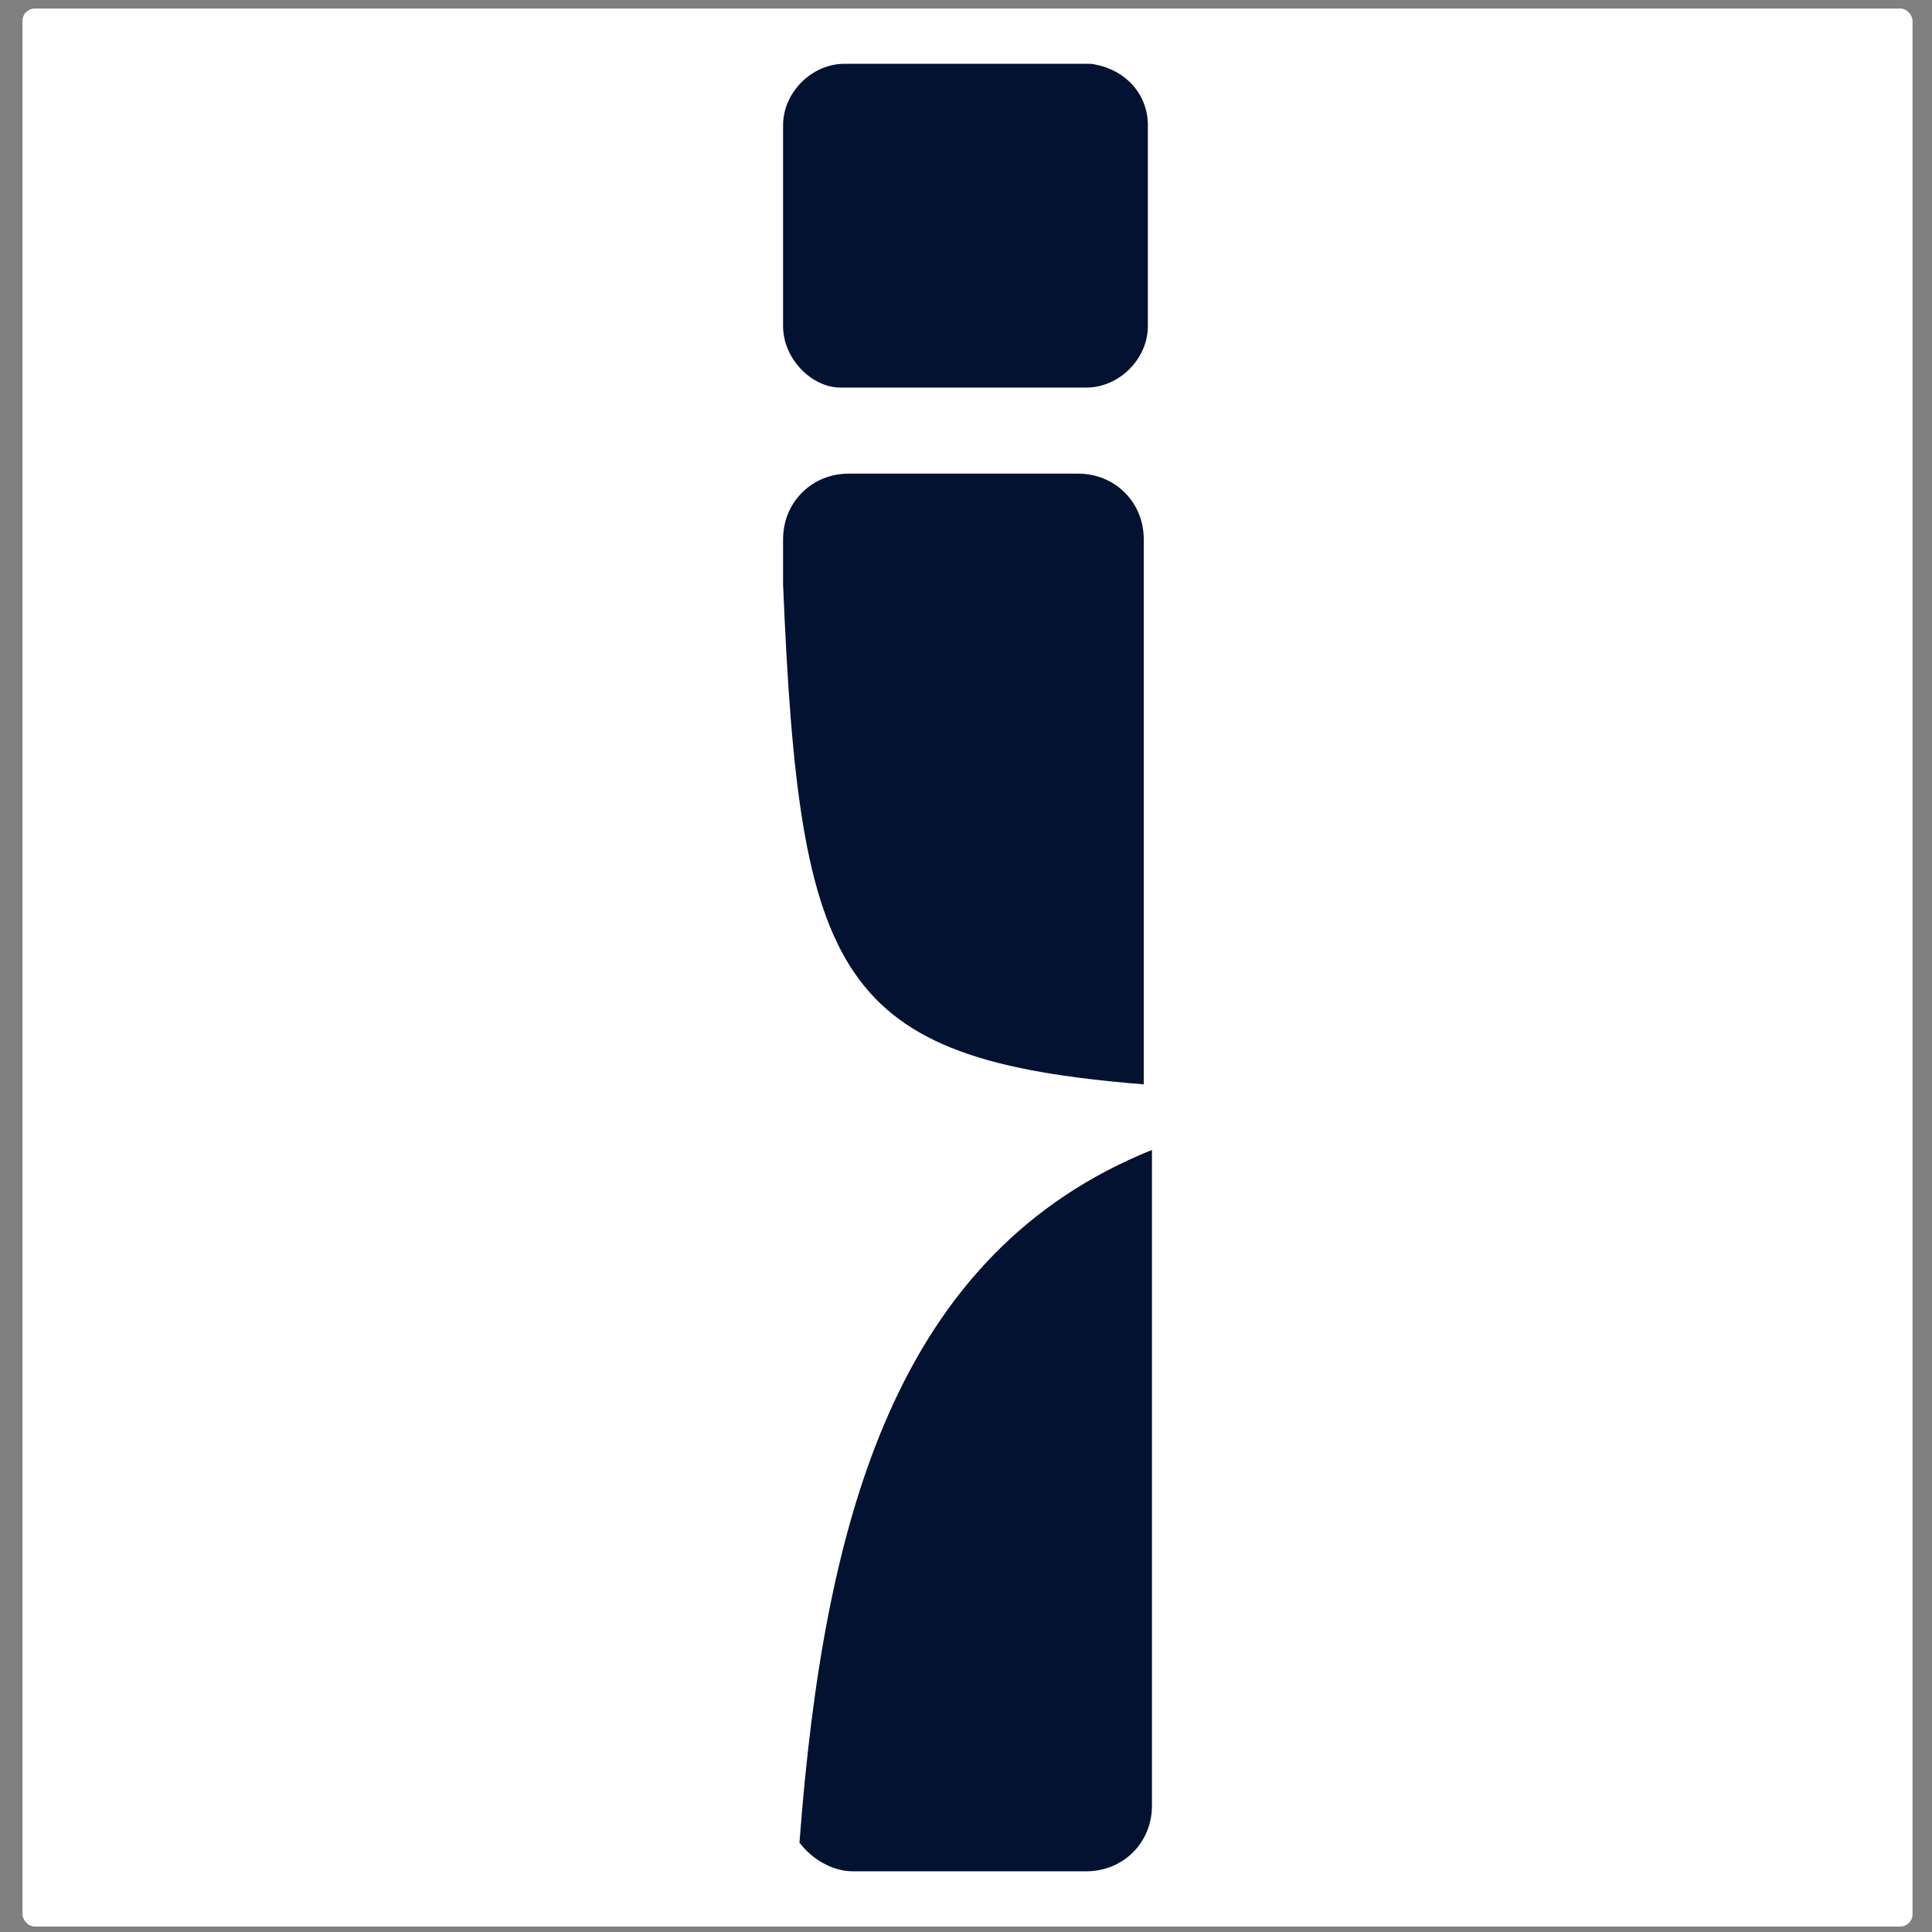
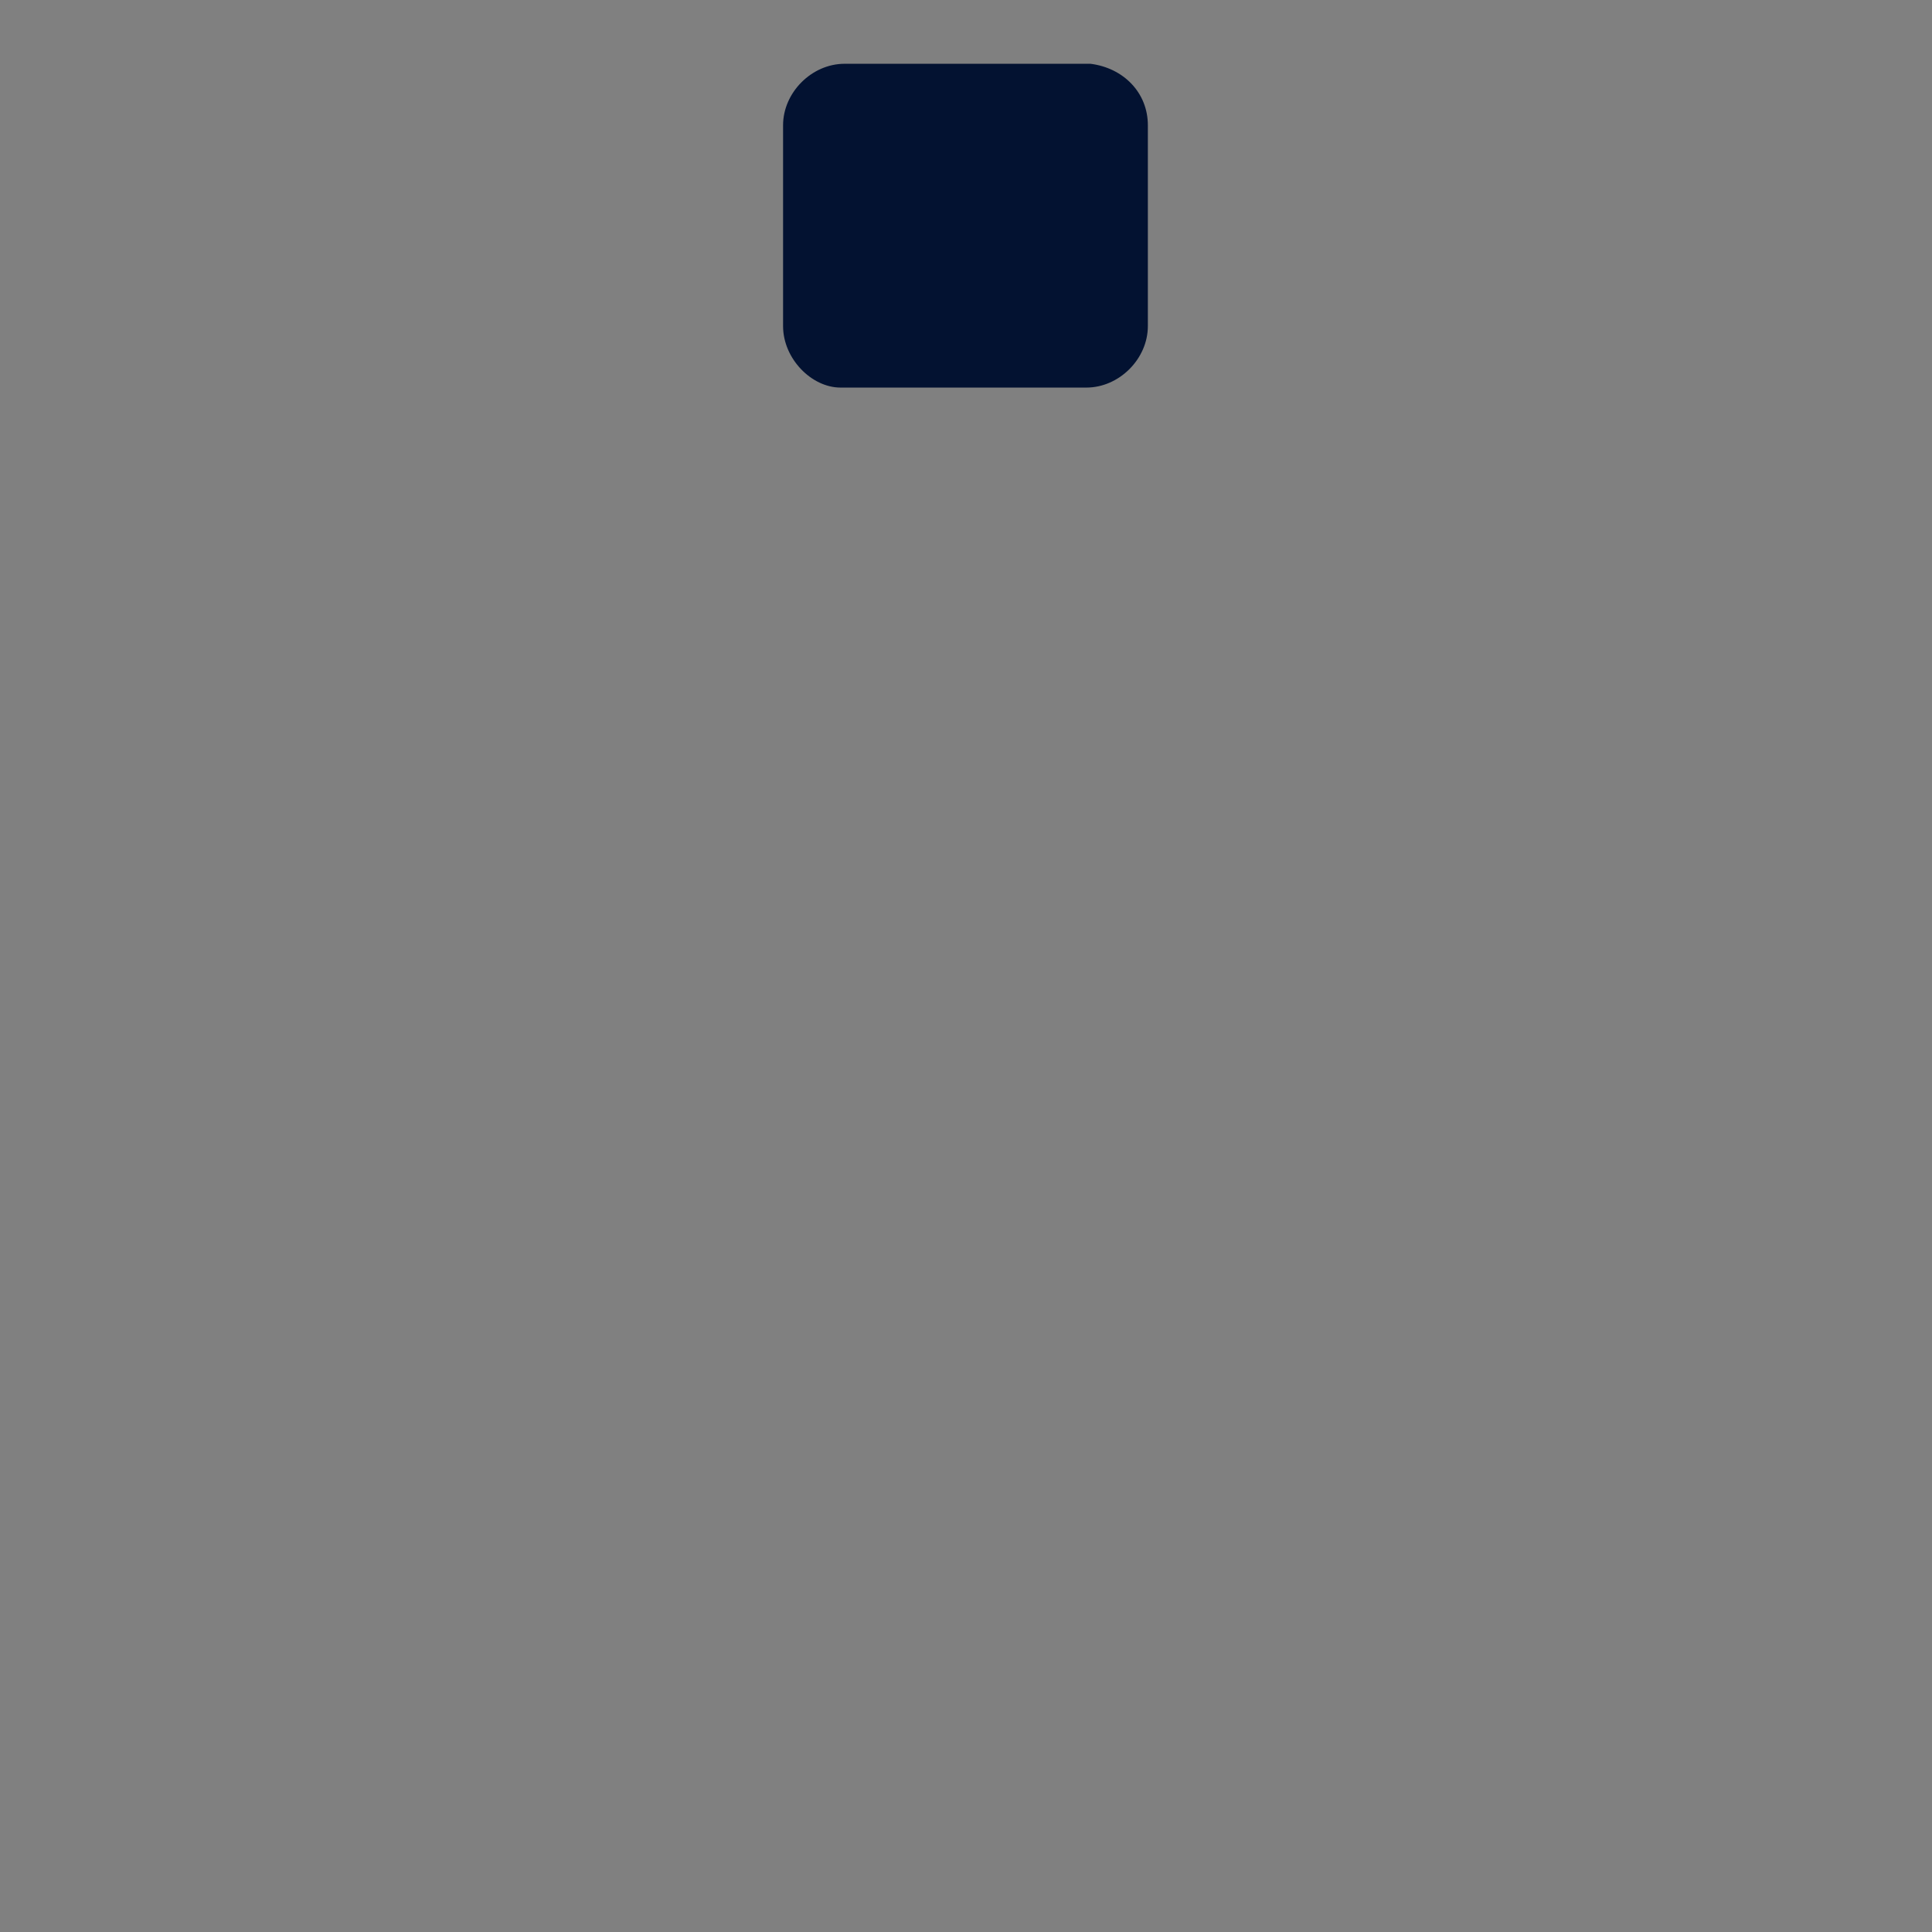
<svg xmlns="http://www.w3.org/2000/svg" xmlns:ns1="http://www.inkscape.org/namespaces/inkscape" xmlns:ns2="http://sodipodi.sourceforge.net/DTD/sodipodi-0.dtd" width="524" height="524" viewBox="0 0 138.642 138.642" version="1.1" id="svg20236" xml:space="preserve" ns1:export-filename="ignite-square-favicon.svg" ns1:export-xdpi="96" ns1:export-ydpi="96">
  <rect x="0" y="0" width="138.642" height="138.642" fill="#808080" stroke="none" />
  <ns2:namedview id="namedview20238" pagecolor="#ffffff" bordercolor="#000000" borderopacity="0.25" ns1:showpageshadow="2" ns1:pageopacity="0.0" ns1:pagecheckerboard="0" ns1:deskcolor="#d1d1d1" ns1:document-units="mm" showgrid="false" />
  <defs id="defs20233" />
  <g ns1:label="Layer 1" ns1:groupmode="layer" id="layer1" transform="translate(-67.119,-114.897)">
    <g id="g177" transform="matrix(0.265,0,0,0.265,67.119,114.077)">
-       <rect style="opacity:1;fill:#ffffff;stroke-width:1.015" id="rect23162" width="511.815" height="519.388" x="6.092" y="5.406" ry="3.327" />
      <g id="g21492" transform="matrix(11.099,0,0,11.099,212.054,-14.041)">
        <path class="st0" d="M 8.9,4.6 V 9.5 C 8.9,10.3 8.2,11 7.4,11 h -6 C 0.7,11 0,10.3 0,9.5 V 4.6 C 0,3.8 0.7,3.1 1.5,3.1 h 6 c 0.8,0.1 1.4,0.7 1.4,1.5" id="path149" />
-         <path class="st0" d="m 0,15.8 v -1.1 c 0,-0.9 0.7,-1.6 1.6,-1.6 h 5.6 c 0.9,0 1.6,0.7 1.6,1.6 V 28 C 1.3,27.4 0.4,25.4 0,15.8" id="path157" />
-         <path class="st0" d="m 9,29.6 v 16 c 0,0.9 -0.7,1.6 -1.6,1.6 H 1.7 C 1.2,47.2 0.7,46.9 0.4,46.5 1,38.5 2.8,32.1 9,29.6" id="path159" />
      </g>
    </g>
  </g>
  <style type="text/css" id="style132">
	.Drop_x0020_Shadow{fill:none;}
	.Round_x0020_Corners_x0020_2_x0020_pt{fill:#FFFFFF;stroke:#000000;stroke-miterlimit:10;}
	.Live_x0020_Reflect_x0020_X{fill:none;}
	.Bevel_x0020_Soft{fill:url(#SVGID_1_);}
	.Dusk{fill:#FFFFFF;}
	.Foliage_GS{fill:#FFDD00;}
	.Pompadour_GS{fill-rule:evenodd;clip-rule:evenodd;fill:#44ADE2;}
	.st0{fill:#031231;}
</style>
</svg>